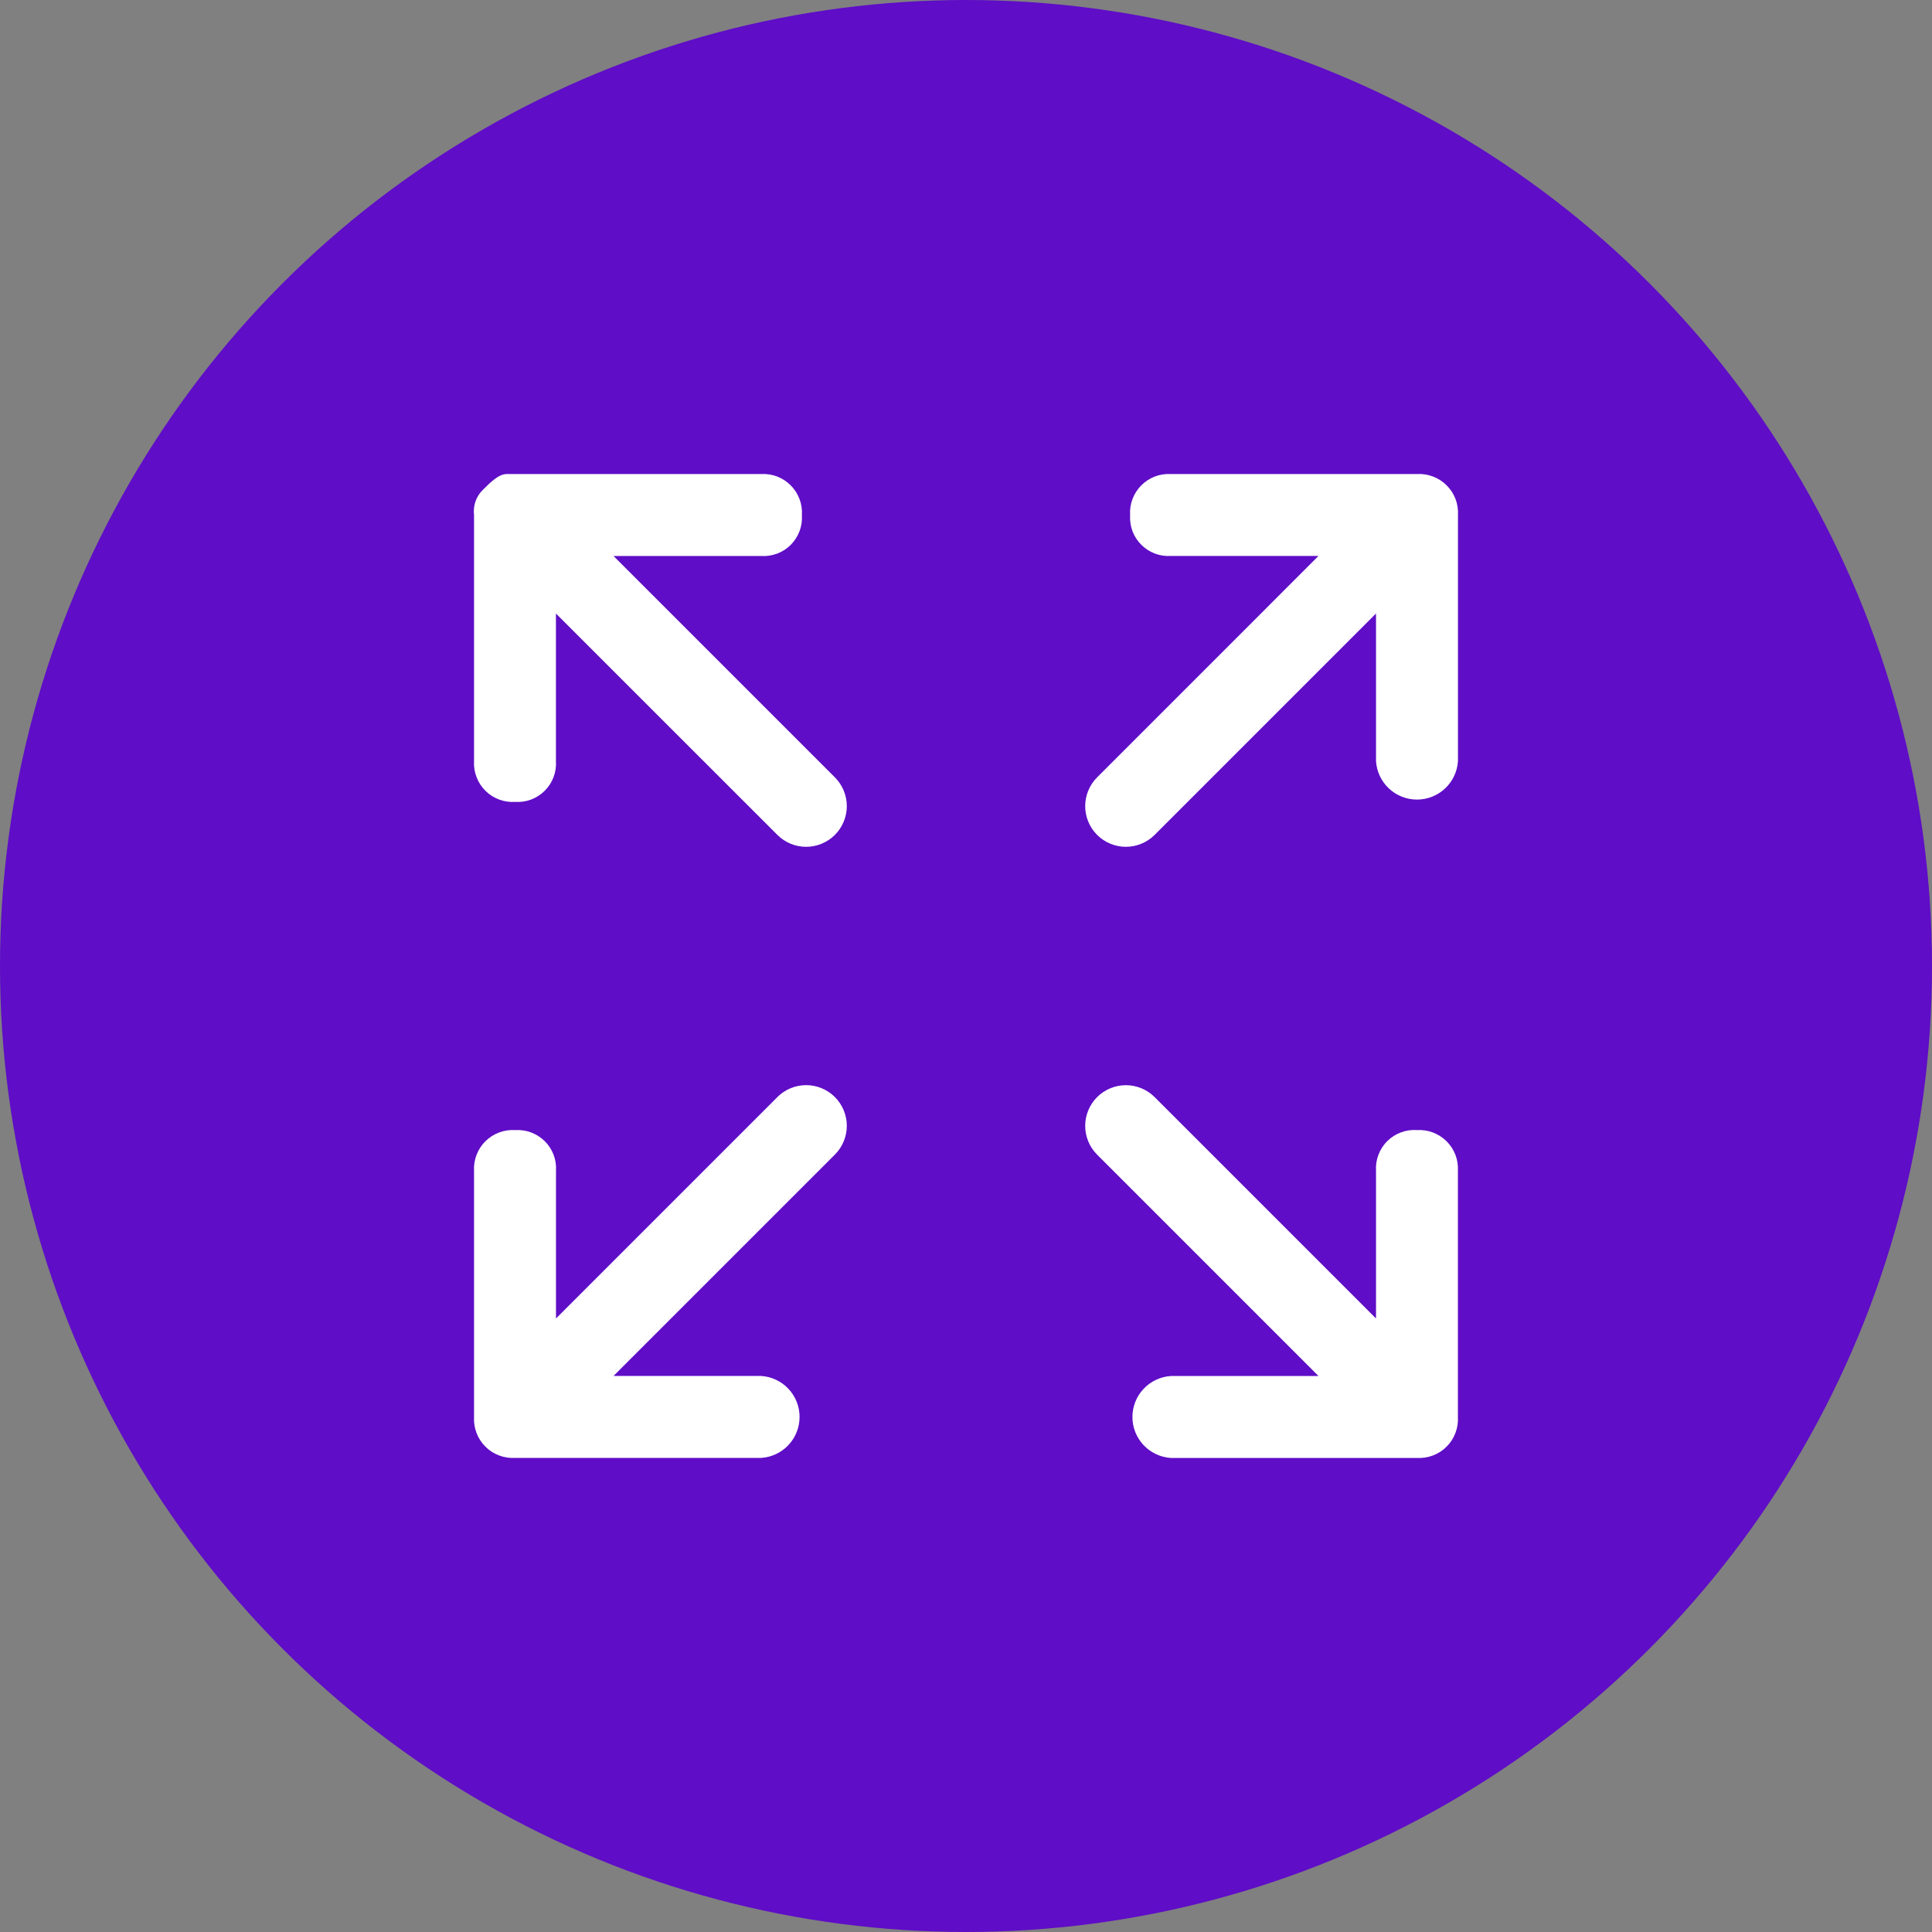
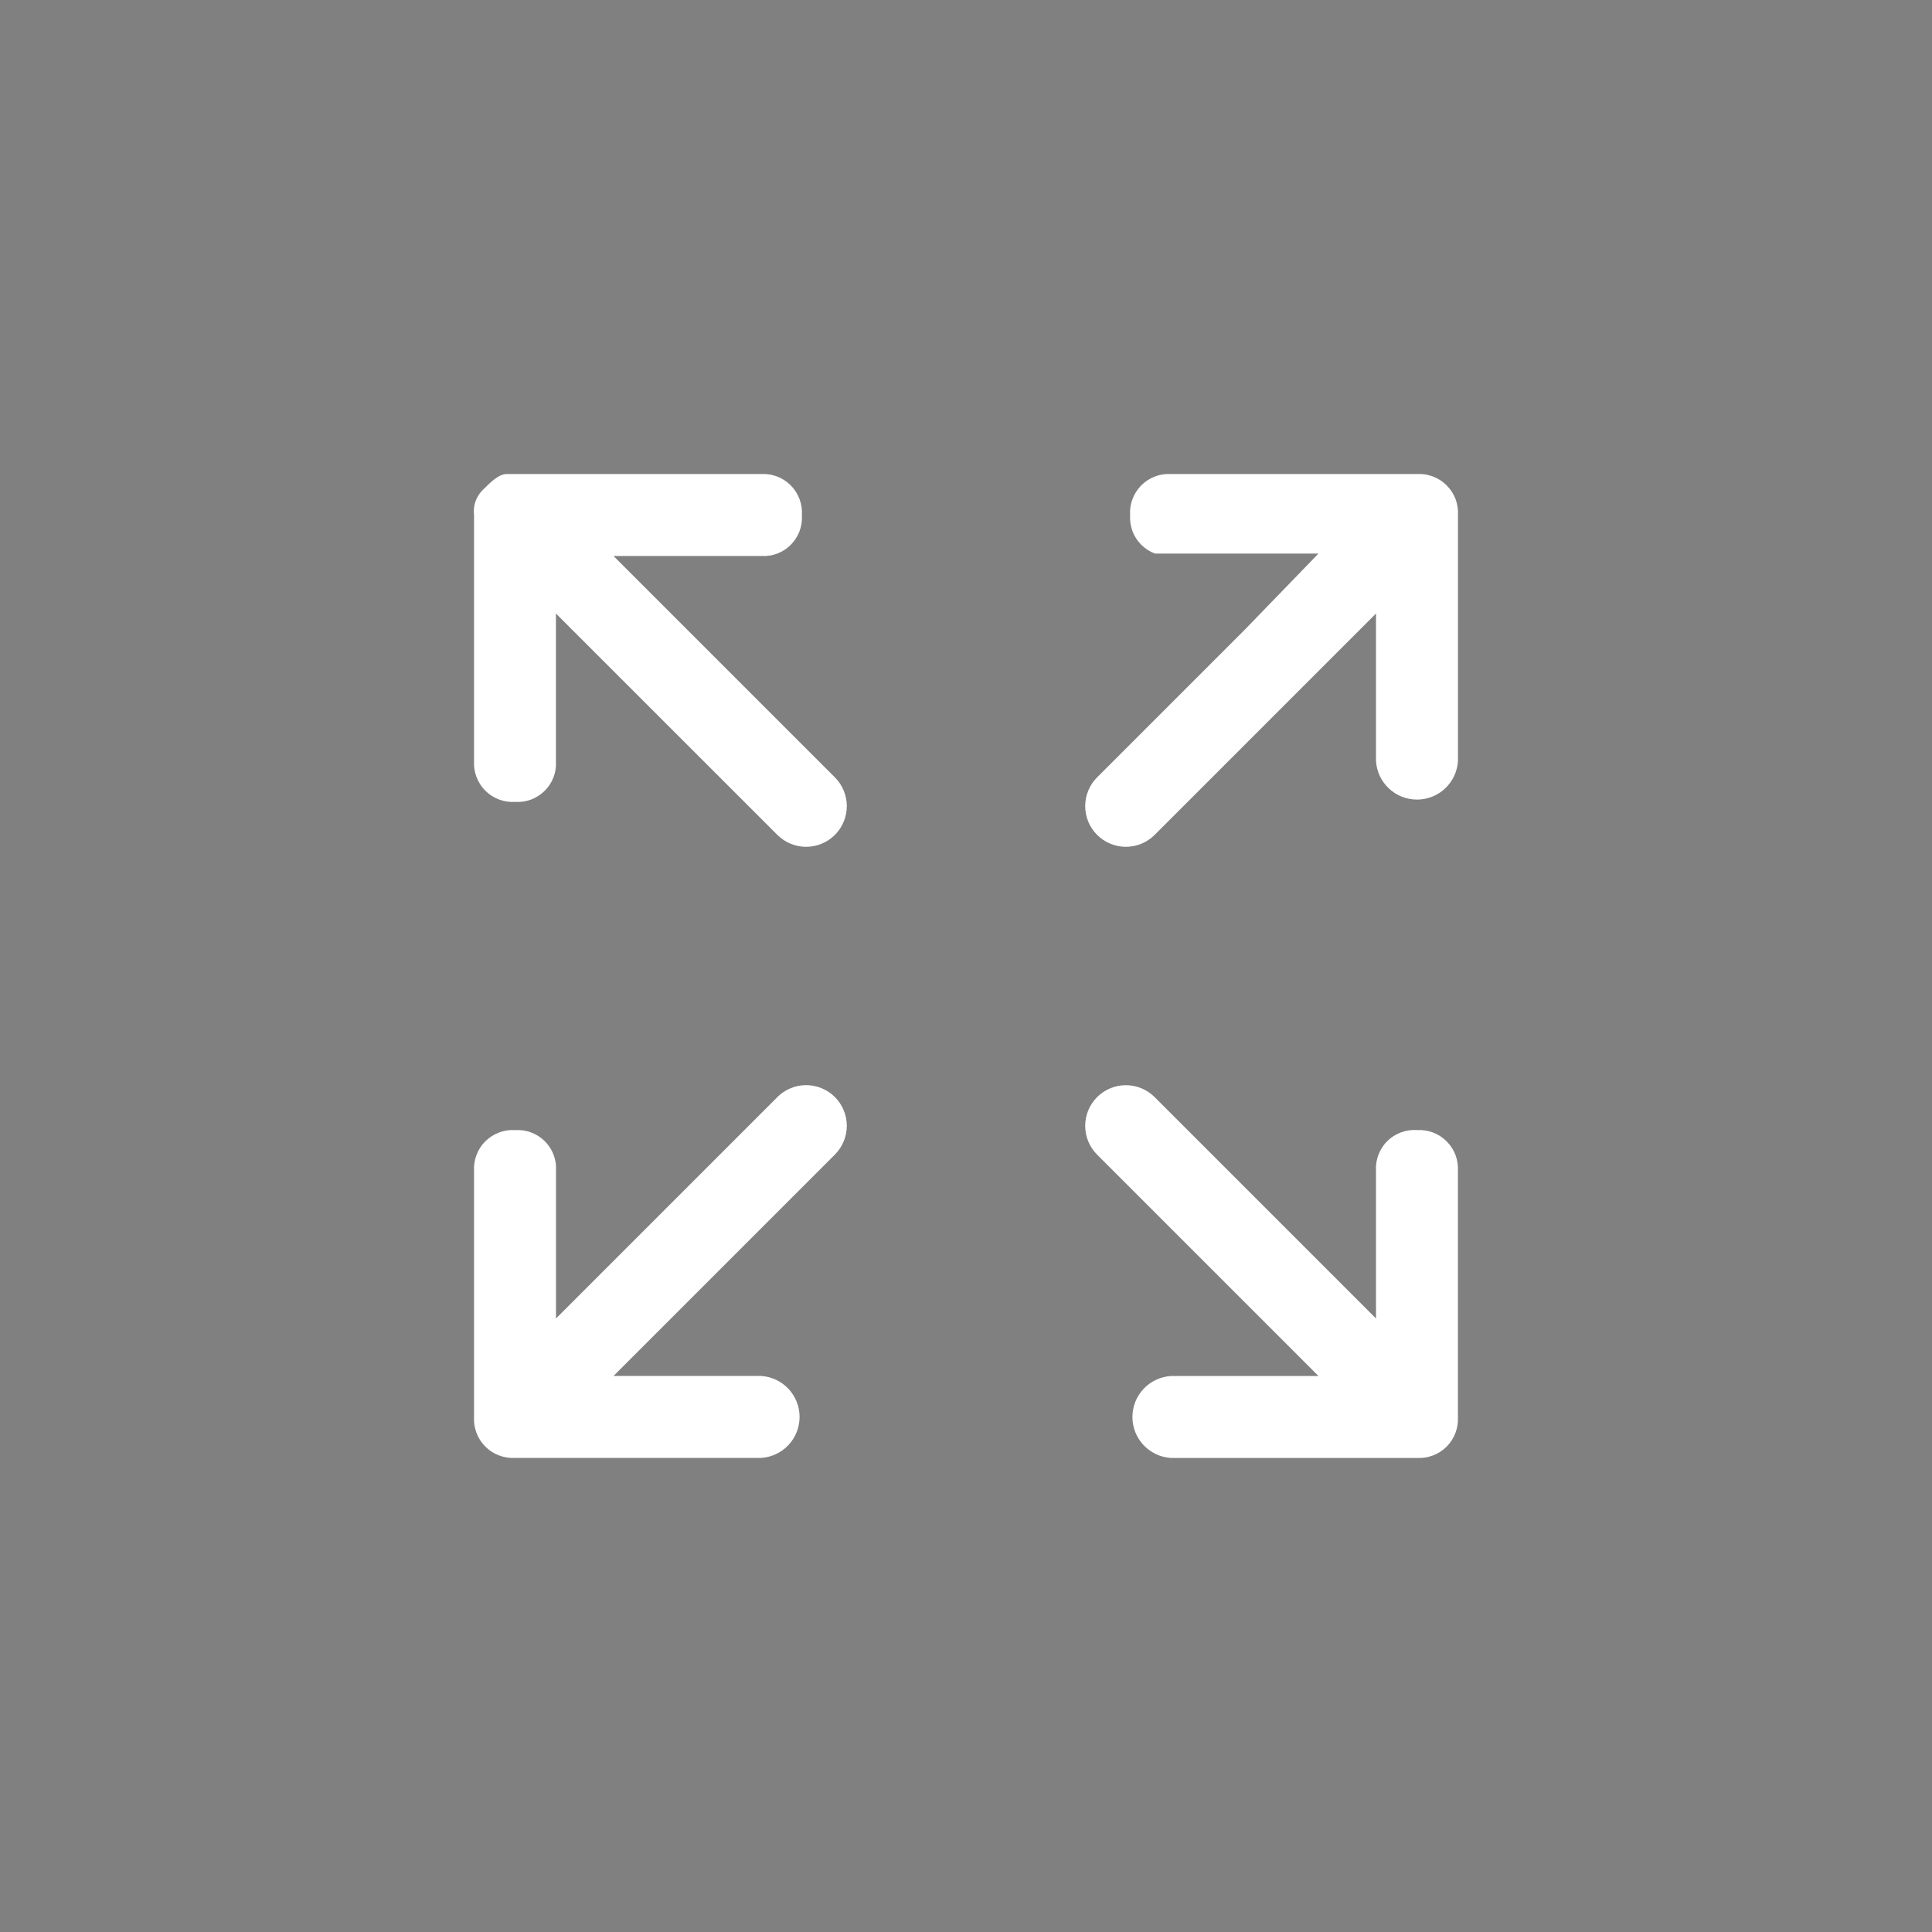
<svg xmlns="http://www.w3.org/2000/svg" width="36" height="36" viewBox="0 0 36 36" fill="none">
  <rect x="0" y="0" width="36" height="36" fill="#808080" stroke="none" />
-   <circle cx="18" cy="18" r="18" fill="#5F0DC7" />
  <g clip-path="url(#clip0_655_47)">
-     <path d="M14.485 20.443L11.735 23.193L10.36 24.568V21.818C10.367 21.716 10.352 21.615 10.316 21.519C10.28 21.424 10.224 21.337 10.152 21.265C10.08 21.194 9.993 21.138 9.898 21.102C9.803 21.066 9.701 21.051 9.599 21.058C9.497 21.051 9.395 21.066 9.3 21.102C9.204 21.138 9.117 21.194 9.045 21.265C8.972 21.337 8.916 21.424 8.88 21.519C8.843 21.614 8.827 21.716 8.833 21.818V26.4C8.827 26.502 8.843 26.605 8.879 26.7C8.915 26.796 8.971 26.883 9.044 26.955C9.116 27.028 9.203 27.084 9.299 27.12C9.395 27.157 9.497 27.172 9.599 27.166H14.182C14.376 27.154 14.559 27.068 14.692 26.926C14.825 26.784 14.899 26.597 14.899 26.402C14.899 26.208 14.825 26.021 14.692 25.879C14.559 25.737 14.376 25.651 14.182 25.639H11.432L12.807 24.264L15.557 21.514C15.699 21.372 15.779 21.179 15.779 20.978C15.779 20.777 15.699 20.584 15.557 20.442C15.415 20.3 15.222 20.22 15.021 20.22C14.82 20.22 14.627 20.3 14.485 20.442V20.443ZM11.432 10.36H14.182C14.284 10.367 14.386 10.351 14.481 10.316C14.576 10.28 14.663 10.224 14.735 10.152C14.806 10.08 14.862 9.993 14.898 9.898C14.934 9.803 14.949 9.701 14.942 9.599C14.949 9.497 14.934 9.395 14.898 9.3C14.862 9.204 14.807 9.117 14.735 9.045C14.663 8.972 14.576 8.916 14.481 8.879C14.386 8.843 14.284 8.827 14.182 8.833H9.442C9.292 8.833 9.14 8.985 8.985 9.14C8.927 9.2 8.883 9.273 8.857 9.352C8.831 9.432 8.823 9.516 8.833 9.599V14.182C8.827 14.284 8.843 14.386 8.88 14.481C8.916 14.576 8.972 14.663 9.045 14.735C9.117 14.807 9.204 14.862 9.3 14.898C9.395 14.934 9.497 14.949 9.599 14.942C9.701 14.949 9.802 14.934 9.898 14.898C9.993 14.862 10.079 14.806 10.151 14.734C10.223 14.662 10.279 14.576 10.315 14.48C10.351 14.385 10.366 14.284 10.359 14.182V11.432L14.485 15.557C14.627 15.699 14.82 15.779 15.021 15.779C15.222 15.779 15.415 15.699 15.557 15.557C15.699 15.415 15.779 15.222 15.779 15.021C15.779 14.82 15.699 14.627 15.557 14.485L11.432 10.36ZM26.402 8.833H21.818C21.716 8.827 21.614 8.843 21.519 8.879C21.424 8.916 21.337 8.972 21.265 9.045C21.194 9.117 21.138 9.204 21.102 9.3C21.066 9.395 21.051 9.497 21.058 9.599C21.052 9.701 21.067 9.802 21.102 9.898C21.138 9.993 21.194 10.079 21.266 10.151C21.338 10.223 21.424 10.279 21.52 10.315C21.615 10.351 21.717 10.366 21.818 10.359H24.568L23.193 11.735L20.443 14.485C20.301 14.627 20.221 14.82 20.221 15.021C20.221 15.222 20.301 15.415 20.443 15.557C20.585 15.699 20.778 15.779 20.979 15.779C21.18 15.779 21.373 15.699 21.515 15.557L24.265 12.807L25.64 11.432V14.182C25.652 14.376 25.738 14.559 25.88 14.692C26.022 14.825 26.209 14.899 26.404 14.899C26.598 14.899 26.785 14.825 26.927 14.692C27.069 14.559 27.155 14.376 27.167 14.182V9.6C27.173 9.498 27.158 9.395 27.122 9.299C27.085 9.203 27.029 9.116 26.956 9.044C26.884 8.971 26.797 8.915 26.701 8.879C26.605 8.842 26.503 8.827 26.4 8.833H26.402ZM26.402 21.057C26.3 21.05 26.198 21.065 26.103 21.101C26.008 21.136 25.921 21.192 25.849 21.264C25.776 21.336 25.721 21.423 25.685 21.518C25.649 21.613 25.633 21.715 25.64 21.817V24.568L24.265 23.193L21.515 20.443C21.373 20.301 21.18 20.221 20.979 20.221C20.778 20.221 20.585 20.301 20.443 20.443C20.301 20.585 20.221 20.778 20.221 20.979C20.221 21.18 20.301 21.373 20.443 21.515L23.193 24.265L24.568 25.64H21.818C21.624 25.652 21.442 25.738 21.308 25.88C21.175 26.022 21.101 26.209 21.101 26.404C21.101 26.598 21.175 26.785 21.308 26.927C21.442 27.069 21.624 27.155 21.818 27.167H26.4C26.502 27.173 26.605 27.157 26.7 27.121C26.796 27.085 26.883 27.029 26.955 26.956C27.028 26.884 27.084 26.797 27.12 26.701C27.157 26.605 27.172 26.503 27.166 26.401V21.818C27.172 21.716 27.156 21.614 27.12 21.519C27.083 21.424 27.027 21.337 26.954 21.265C26.882 21.194 26.795 21.138 26.7 21.102C26.604 21.066 26.502 21.051 26.4 21.058L26.402 21.057Z" fill="white" />
+     <path d="M14.485 20.443L11.735 23.193L10.36 24.568V21.818C10.367 21.716 10.352 21.615 10.316 21.519C10.28 21.424 10.224 21.337 10.152 21.265C10.08 21.194 9.993 21.138 9.898 21.102C9.803 21.066 9.701 21.051 9.599 21.058C9.497 21.051 9.395 21.066 9.3 21.102C9.204 21.138 9.117 21.194 9.045 21.265C8.972 21.337 8.916 21.424 8.88 21.519C8.843 21.614 8.827 21.716 8.833 21.818V26.4C8.827 26.502 8.843 26.605 8.879 26.7C8.915 26.796 8.971 26.883 9.044 26.955C9.116 27.028 9.203 27.084 9.299 27.12C9.395 27.157 9.497 27.172 9.599 27.166H14.182C14.376 27.154 14.559 27.068 14.692 26.926C14.825 26.784 14.899 26.597 14.899 26.402C14.899 26.208 14.825 26.021 14.692 25.879C14.559 25.737 14.376 25.651 14.182 25.639H11.432L12.807 24.264L15.557 21.514C15.699 21.372 15.779 21.179 15.779 20.978C15.779 20.777 15.699 20.584 15.557 20.442C15.415 20.3 15.222 20.22 15.021 20.22C14.82 20.22 14.627 20.3 14.485 20.442V20.443ZM11.432 10.36H14.182C14.284 10.367 14.386 10.351 14.481 10.316C14.576 10.28 14.663 10.224 14.735 10.152C14.806 10.08 14.862 9.993 14.898 9.898C14.934 9.803 14.949 9.701 14.942 9.599C14.949 9.497 14.934 9.395 14.898 9.3C14.862 9.204 14.807 9.117 14.735 9.045C14.663 8.972 14.576 8.916 14.481 8.879C14.386 8.843 14.284 8.827 14.182 8.833H9.442C9.292 8.833 9.14 8.985 8.985 9.14C8.927 9.2 8.883 9.273 8.857 9.352C8.831 9.432 8.823 9.516 8.833 9.599V14.182C8.827 14.284 8.843 14.386 8.88 14.481C8.916 14.576 8.972 14.663 9.045 14.735C9.117 14.807 9.204 14.862 9.3 14.898C9.395 14.934 9.497 14.949 9.599 14.942C9.701 14.949 9.802 14.934 9.898 14.898C9.993 14.862 10.079 14.806 10.151 14.734C10.223 14.662 10.279 14.576 10.315 14.48C10.351 14.385 10.366 14.284 10.359 14.182V11.432L14.485 15.557C14.627 15.699 14.82 15.779 15.021 15.779C15.222 15.779 15.415 15.699 15.557 15.557C15.699 15.415 15.779 15.222 15.779 15.021C15.779 14.82 15.699 14.627 15.557 14.485L11.432 10.36ZM26.402 8.833H21.818C21.716 8.827 21.614 8.843 21.519 8.879C21.424 8.916 21.337 8.972 21.265 9.045C21.194 9.117 21.138 9.204 21.102 9.3C21.066 9.395 21.051 9.497 21.058 9.599C21.052 9.701 21.067 9.802 21.102 9.898C21.138 9.993 21.194 10.079 21.266 10.151C21.338 10.223 21.424 10.279 21.52 10.315H24.568L23.193 11.735L20.443 14.485C20.301 14.627 20.221 14.82 20.221 15.021C20.221 15.222 20.301 15.415 20.443 15.557C20.585 15.699 20.778 15.779 20.979 15.779C21.18 15.779 21.373 15.699 21.515 15.557L24.265 12.807L25.64 11.432V14.182C25.652 14.376 25.738 14.559 25.88 14.692C26.022 14.825 26.209 14.899 26.404 14.899C26.598 14.899 26.785 14.825 26.927 14.692C27.069 14.559 27.155 14.376 27.167 14.182V9.6C27.173 9.498 27.158 9.395 27.122 9.299C27.085 9.203 27.029 9.116 26.956 9.044C26.884 8.971 26.797 8.915 26.701 8.879C26.605 8.842 26.503 8.827 26.4 8.833H26.402ZM26.402 21.057C26.3 21.05 26.198 21.065 26.103 21.101C26.008 21.136 25.921 21.192 25.849 21.264C25.776 21.336 25.721 21.423 25.685 21.518C25.649 21.613 25.633 21.715 25.64 21.817V24.568L24.265 23.193L21.515 20.443C21.373 20.301 21.18 20.221 20.979 20.221C20.778 20.221 20.585 20.301 20.443 20.443C20.301 20.585 20.221 20.778 20.221 20.979C20.221 21.18 20.301 21.373 20.443 21.515L23.193 24.265L24.568 25.64H21.818C21.624 25.652 21.442 25.738 21.308 25.88C21.175 26.022 21.101 26.209 21.101 26.404C21.101 26.598 21.175 26.785 21.308 26.927C21.442 27.069 21.624 27.155 21.818 27.167H26.4C26.502 27.173 26.605 27.157 26.7 27.121C26.796 27.085 26.883 27.029 26.955 26.956C27.028 26.884 27.084 26.797 27.12 26.701C27.157 26.605 27.172 26.503 27.166 26.401V21.818C27.172 21.716 27.156 21.614 27.12 21.519C27.083 21.424 27.027 21.337 26.954 21.265C26.882 21.194 26.795 21.138 26.7 21.102C26.604 21.066 26.502 21.051 26.4 21.058L26.402 21.057Z" fill="white" />
  </g>
  <defs>
    <clipPath id="clip0_655_47">
      <rect width="20" height="20" fill="white" transform="translate(8 8)" />
    </clipPath>
  </defs>
</svg>